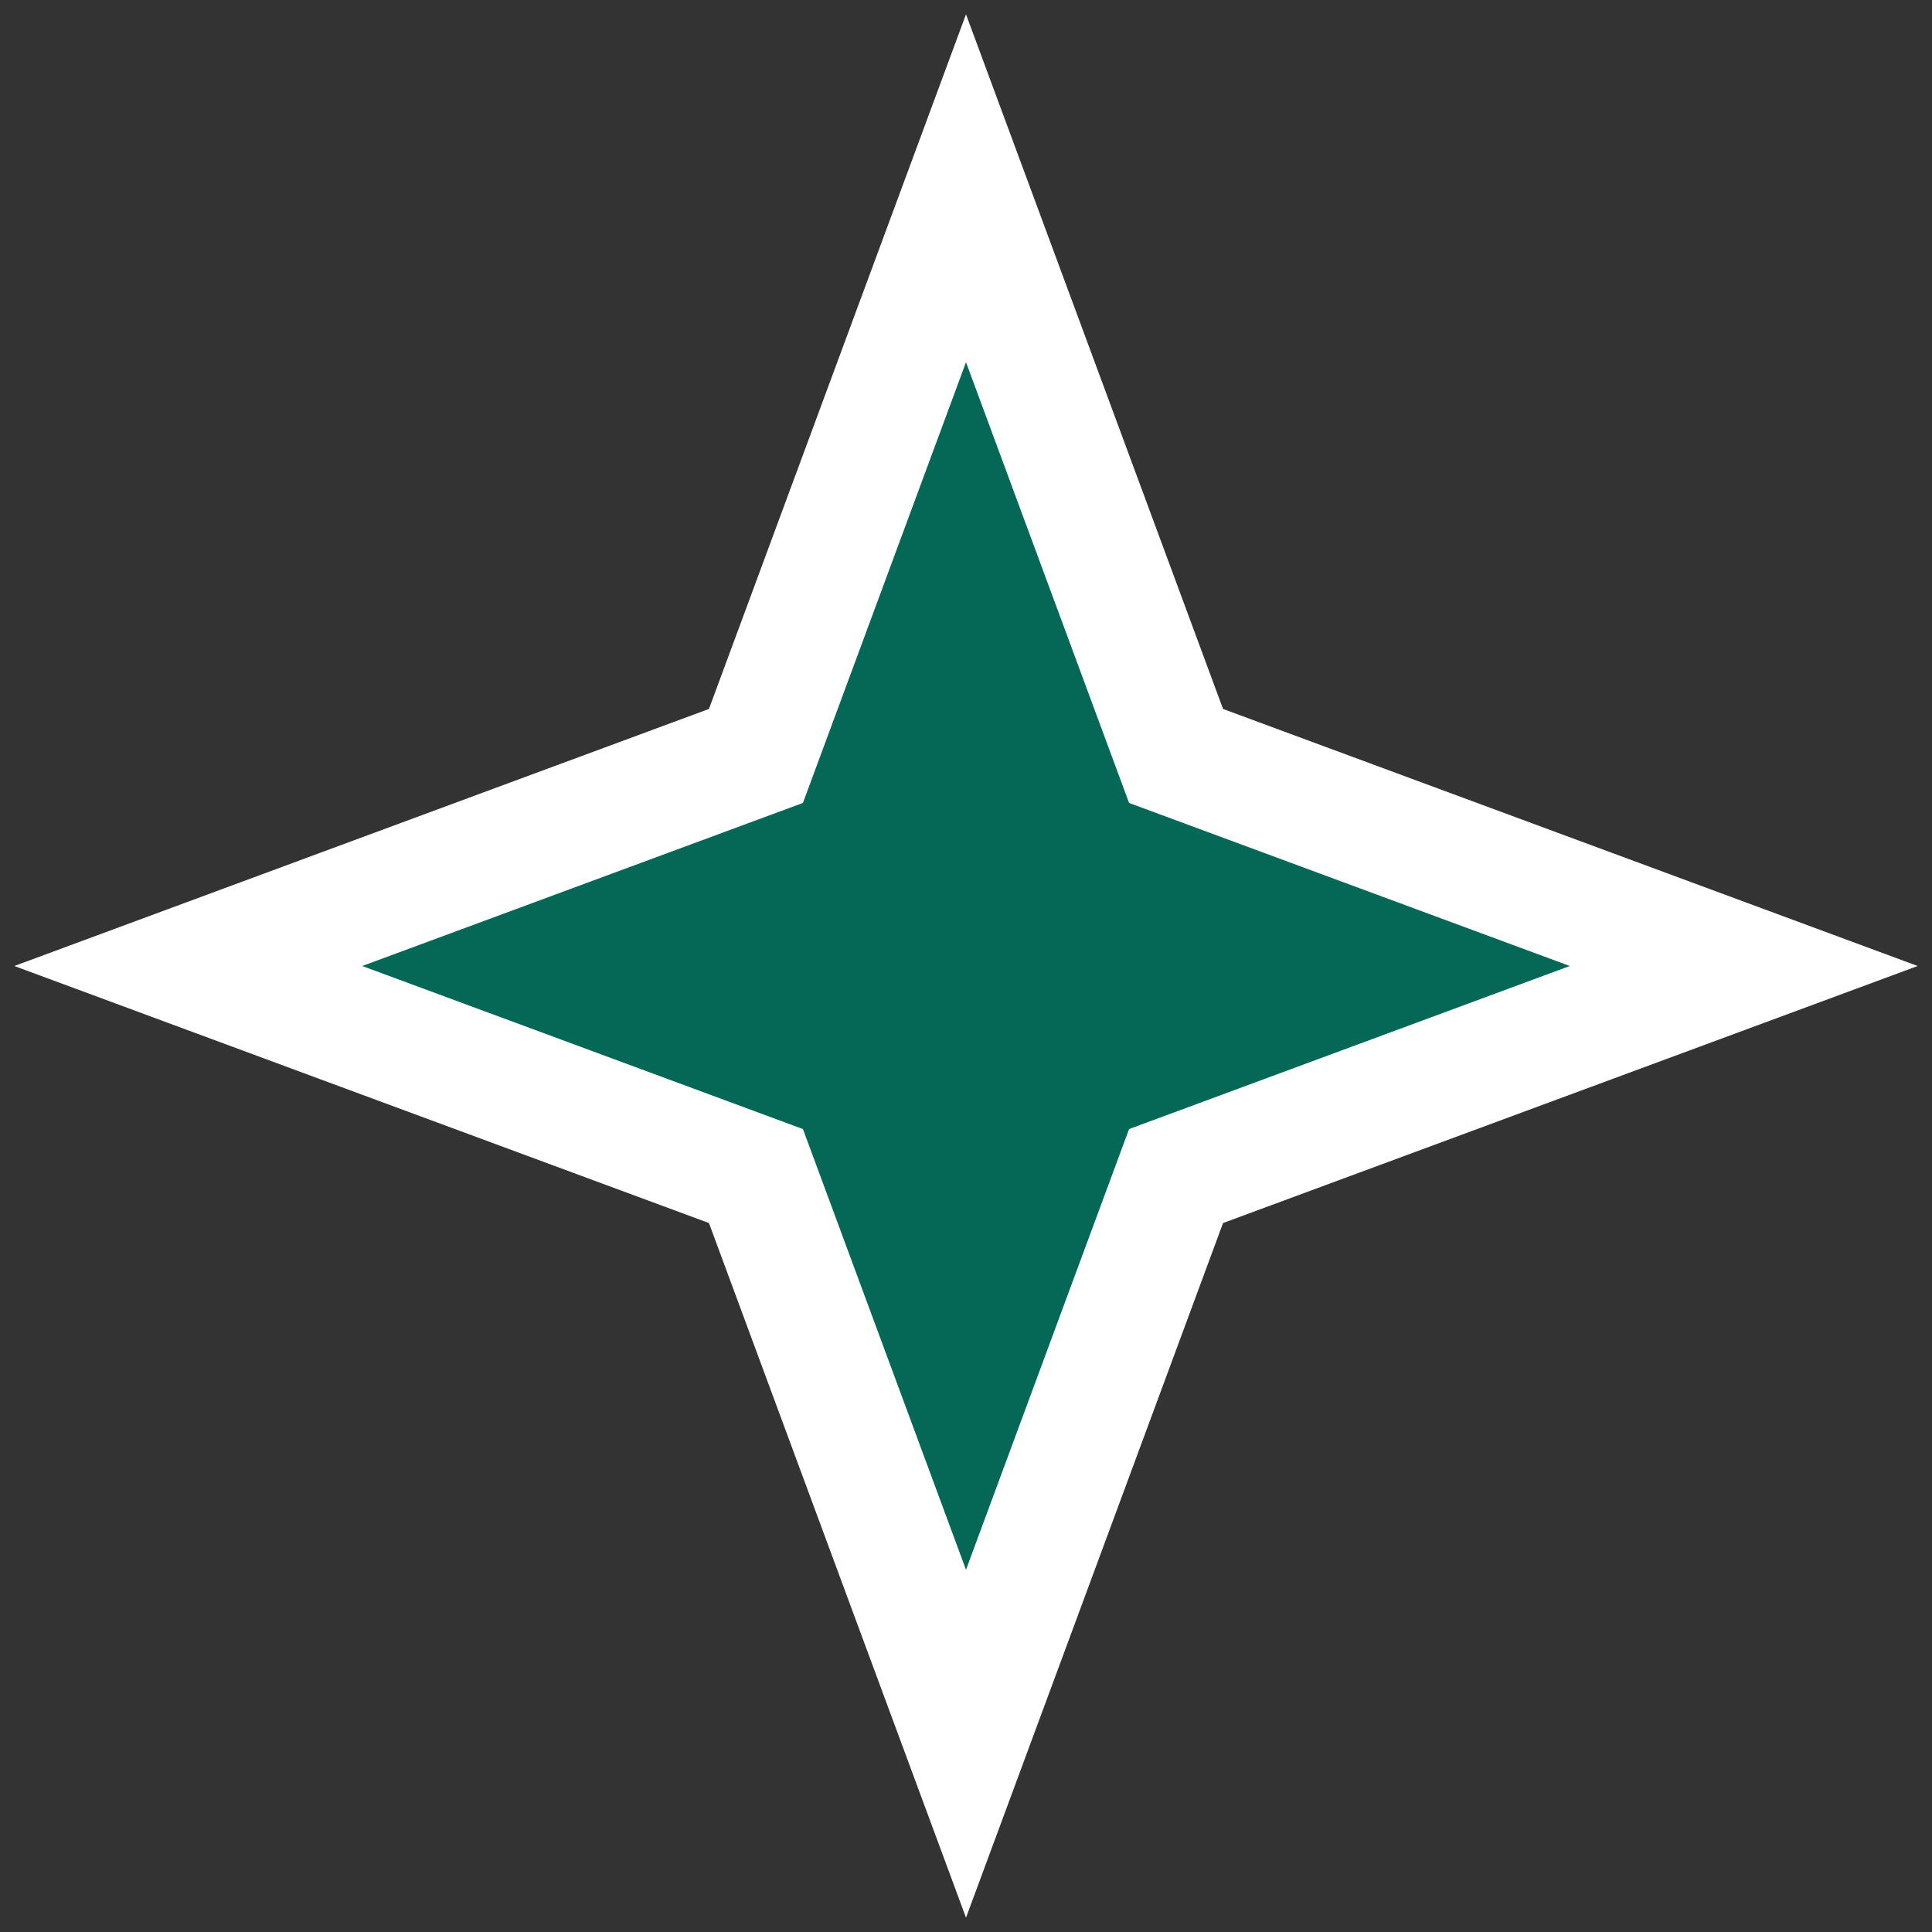
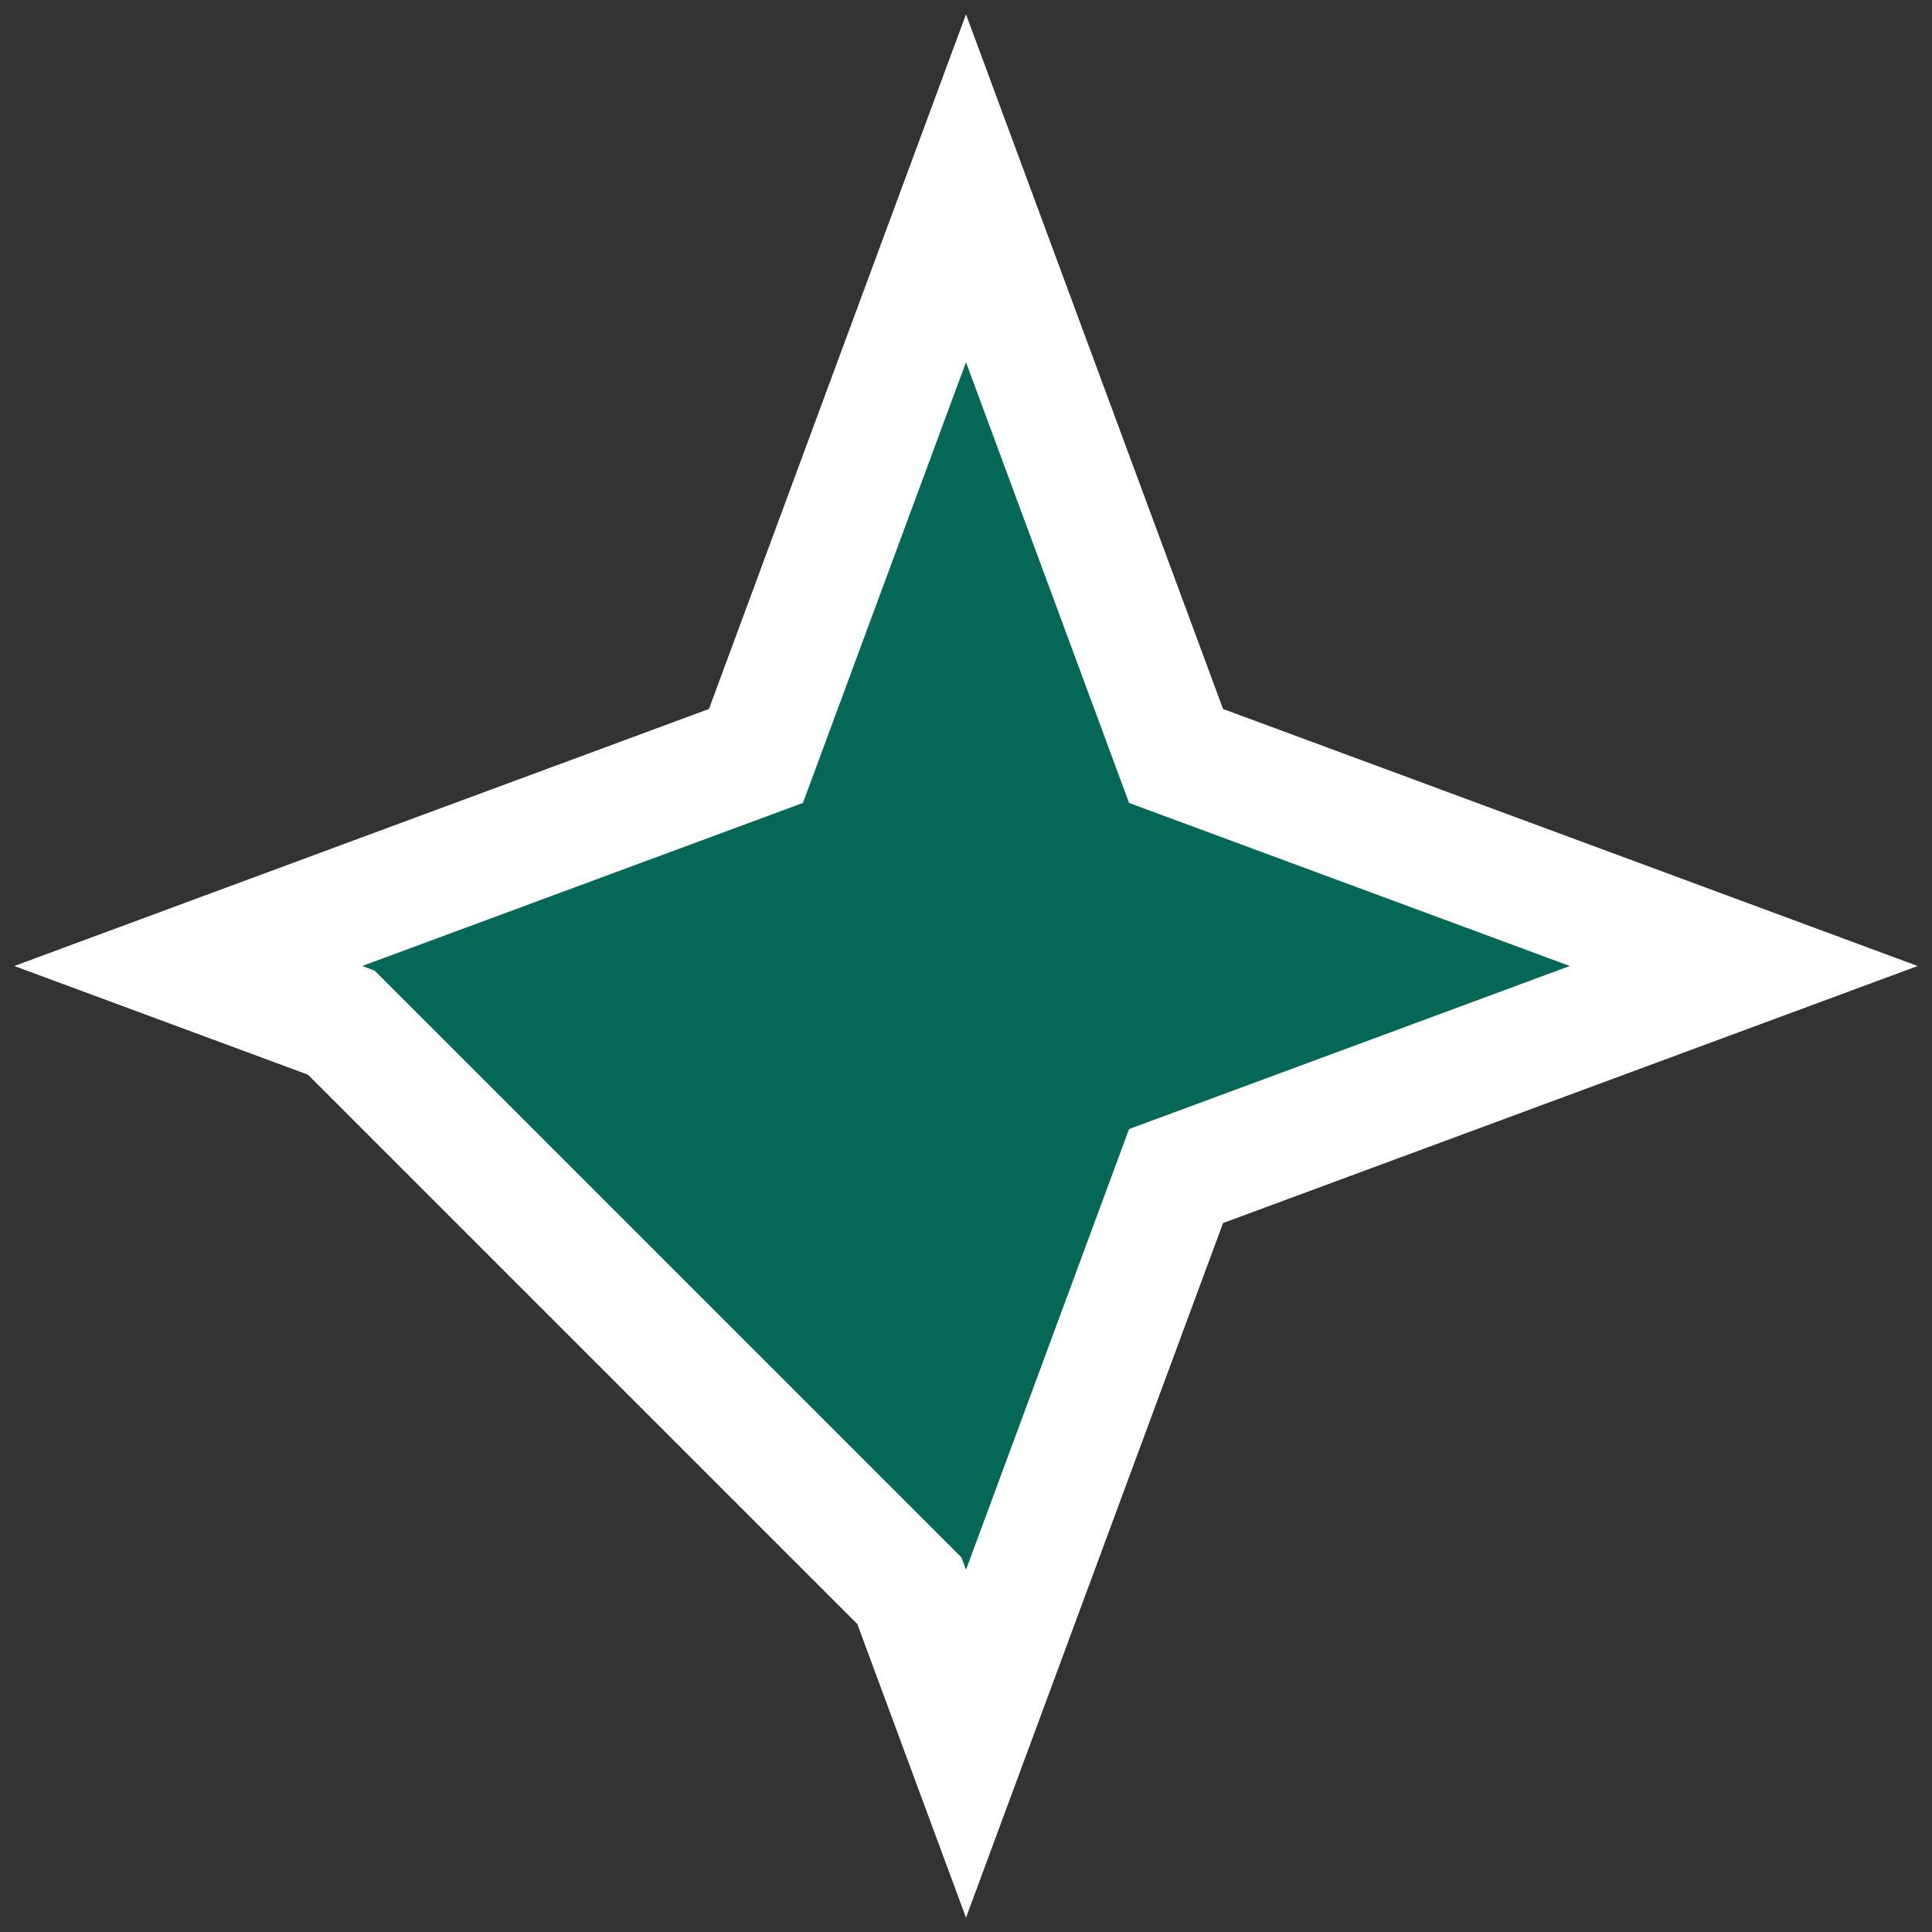
<svg xmlns="http://www.w3.org/2000/svg" width="80" height="80" viewBox="0 0 80 80" fill="none">
  <rect x="0" y="0" width="80" height="80" fill="#333333" stroke="none" />
-   <path d="M42.345 14.132L40 7.796L37.655 14.132L31.302 31.302L14.132 37.655L7.796 40L14.132 42.345L31.302 48.698L37.655 65.868L40 72.204L42.345 65.868L48.698 48.698L65.868 42.345L72.204 40L65.868 37.655L48.698 31.302L42.345 14.132Z" fill="#056857" stroke="white" stroke-width="5" />
+   <path d="M42.345 14.132L40 7.796L37.655 14.132L31.302 31.302L14.132 37.655L7.796 40L14.132 42.345L37.655 65.868L40 72.204L42.345 65.868L48.698 48.698L65.868 42.345L72.204 40L65.868 37.655L48.698 31.302L42.345 14.132Z" fill="#056857" stroke="white" stroke-width="5" />
</svg>